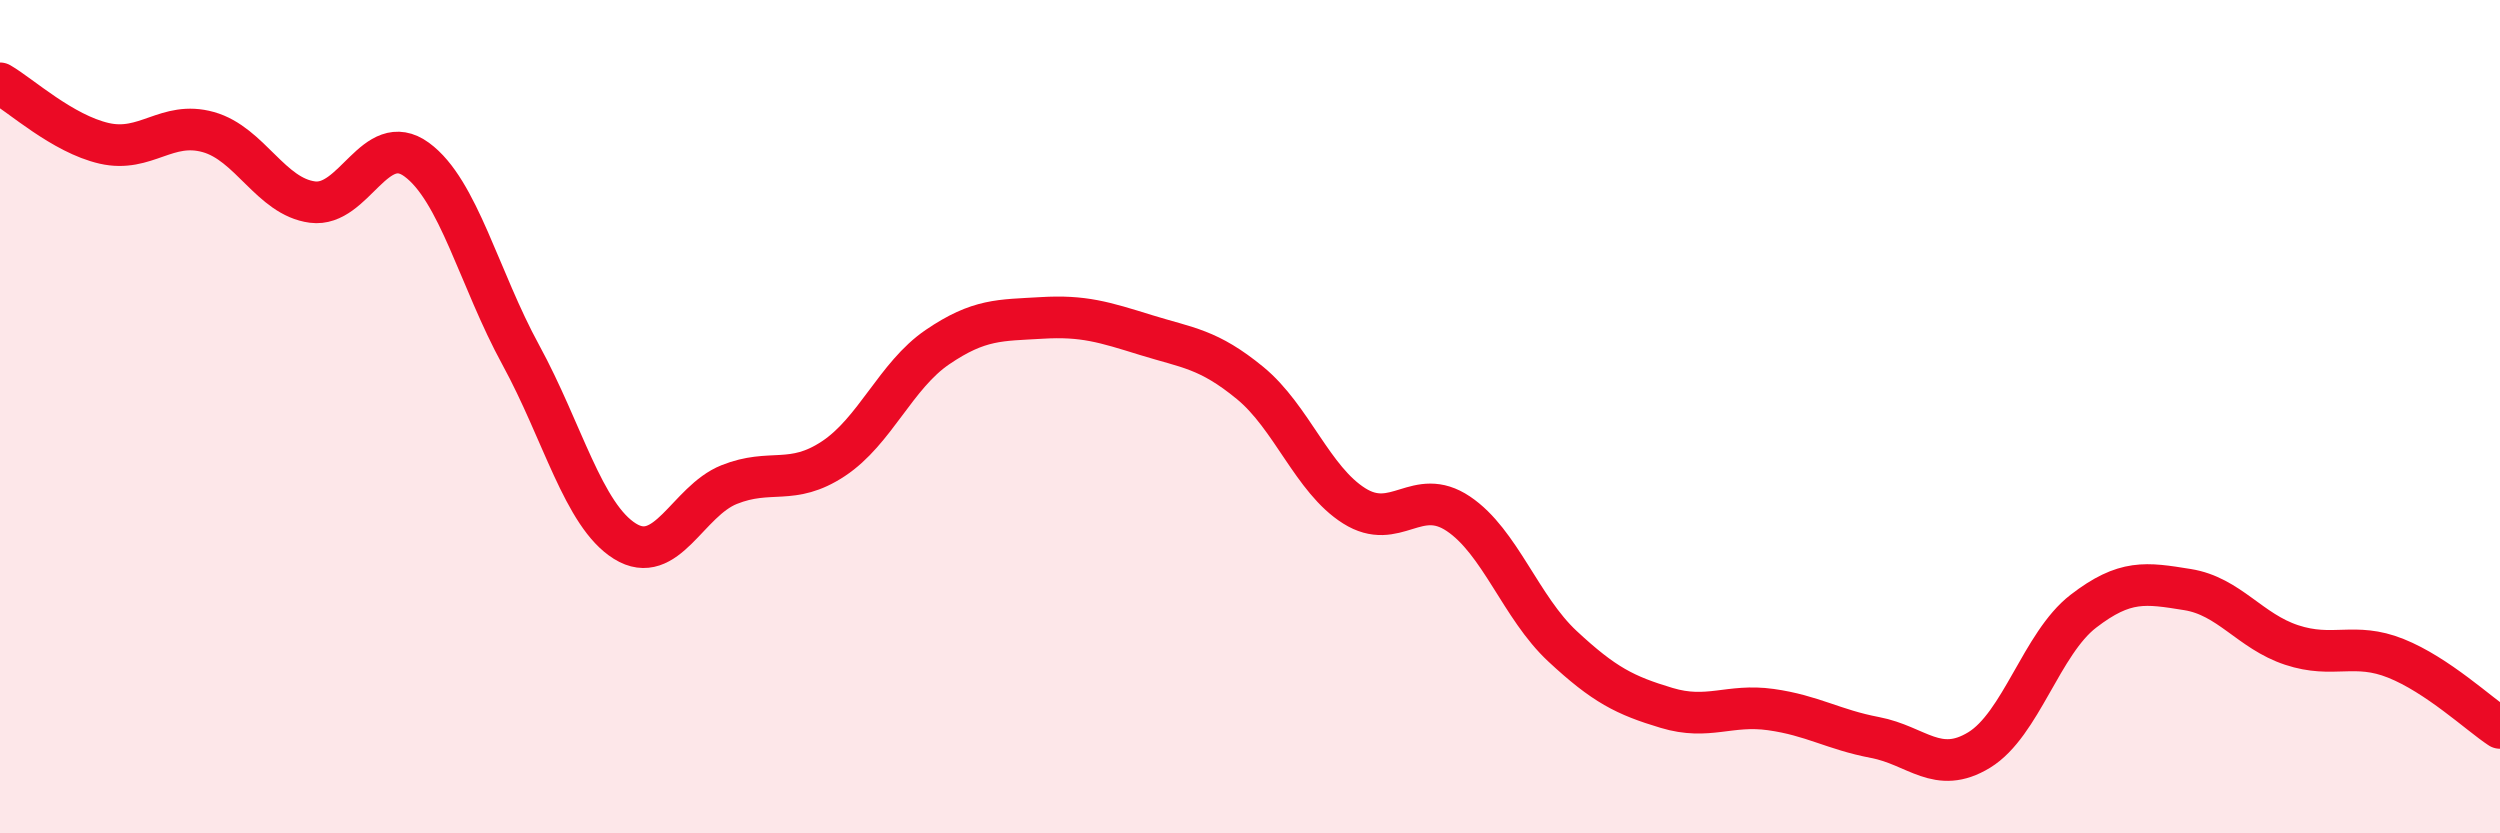
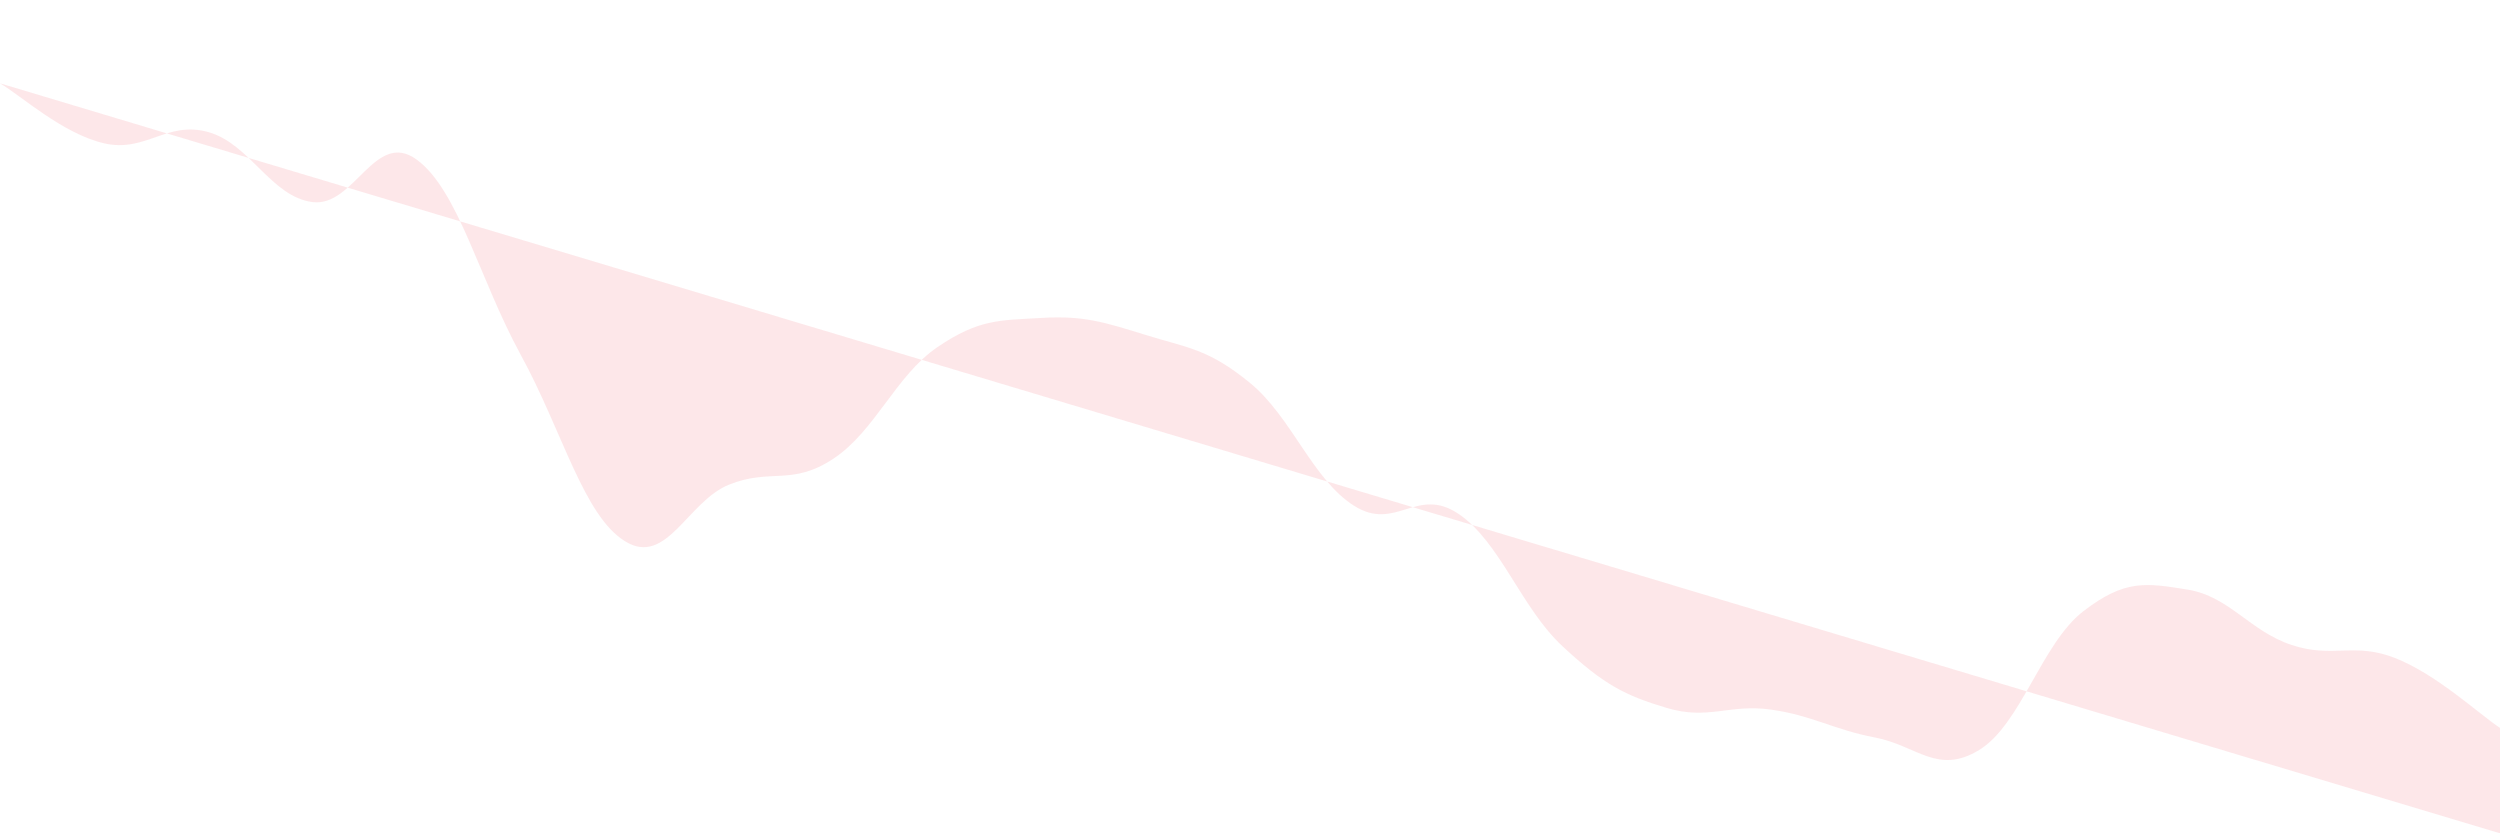
<svg xmlns="http://www.w3.org/2000/svg" width="60" height="20" viewBox="0 0 60 20">
-   <path d="M 0,2 C 0.5,2.29 1.5,3.21 2.5,3.44 C 3.5,3.67 4,2.89 5,3.17 C 6,3.45 6.5,4.72 7.5,4.85 C 8.5,4.98 9,3.1 10,3.83 C 11,4.56 11.5,6.69 12.5,8.52 C 13.5,10.35 14,12.37 15,12.99 C 16,13.61 16.5,12.03 17.5,11.63 C 18.5,11.23 19,11.67 20,11.01 C 21,10.35 21.5,9.01 22.5,8.33 C 23.5,7.65 24,7.69 25,7.63 C 26,7.57 26.5,7.73 27.5,8.04 C 28.5,8.35 29,8.37 30,9.19 C 31,10.01 31.5,11.51 32.5,12.14 C 33.5,12.77 34,11.66 35,12.33 C 36,13 36.5,14.58 37.5,15.51 C 38.5,16.44 39,16.69 40,16.99 C 41,17.29 41.5,16.89 42.5,17.03 C 43.5,17.17 44,17.51 45,17.7 C 46,17.89 46.5,18.61 47.5,18 C 48.5,17.39 49,15.44 50,14.67 C 51,13.9 51.5,13.99 52.5,14.15 C 53.5,14.31 54,15.15 55,15.48 C 56,15.81 56.5,15.4 57.5,15.8 C 58.5,16.2 59.5,17.14 60,17.47L60 20L0 20Z" fill="#EB0A25" opacity="0.1" stroke-linecap="round" stroke-linejoin="round" />
-   <path d="M 0,2 C 0.5,2.29 1.5,3.21 2.5,3.44 C 3.5,3.67 4,2.89 5,3.17 C 6,3.45 6.5,4.72 7.5,4.85 C 8.5,4.98 9,3.1 10,3.83 C 11,4.56 11.5,6.69 12.5,8.52 C 13.5,10.35 14,12.37 15,12.99 C 16,13.61 16.5,12.03 17.5,11.63 C 18.5,11.23 19,11.67 20,11.01 C 21,10.35 21.5,9.01 22.5,8.33 C 23.5,7.65 24,7.69 25,7.63 C 26,7.57 26.5,7.73 27.5,8.04 C 28.5,8.35 29,8.37 30,9.19 C 31,10.01 31.5,11.51 32.5,12.14 C 33.5,12.77 34,11.66 35,12.33 C 36,13 36.5,14.58 37.5,15.51 C 38.5,16.44 39,16.69 40,16.99 C 41,17.29 41.5,16.89 42.5,17.03 C 43.5,17.17 44,17.51 45,17.7 C 46,17.89 46.5,18.61 47.5,18 C 48.5,17.39 49,15.44 50,14.67 C 51,13.9 51.5,13.99 52.5,14.15 C 53.5,14.31 54,15.15 55,15.48 C 56,15.81 56.5,15.4 57.5,15.8 C 58.5,16.2 59.5,17.14 60,17.47" stroke="#EB0A25" stroke-width="1" fill="none" stroke-linecap="round" stroke-linejoin="round" />
+   <path d="M 0,2 C 0.5,2.29 1.5,3.21 2.5,3.44 C 3.5,3.67 4,2.89 5,3.17 C 6,3.45 6.5,4.72 7.5,4.85 C 8.5,4.98 9,3.1 10,3.83 C 11,4.56 11.5,6.69 12.5,8.52 C 13.5,10.35 14,12.37 15,12.99 C 16,13.61 16.5,12.03 17.5,11.63 C 18.5,11.23 19,11.67 20,11.01 C 21,10.35 21.5,9.01 22.5,8.33 C 23.5,7.65 24,7.69 25,7.63 C 26,7.57 26.5,7.73 27.5,8.04 C 28.5,8.35 29,8.37 30,9.19 C 31,10.01 31.5,11.51 32.5,12.14 C 33.5,12.77 34,11.66 35,12.33 C 36,13 36.5,14.58 37.5,15.51 C 38.5,16.44 39,16.69 40,16.99 C 41,17.29 41.5,16.89 42.5,17.03 C 43.5,17.17 44,17.51 45,17.7 C 46,17.89 46.5,18.61 47.5,18 C 48.5,17.39 49,15.44 50,14.67 C 51,13.9 51.5,13.99 52.5,14.15 C 53.5,14.31 54,15.15 55,15.48 C 56,15.81 56.5,15.4 57.5,15.8 C 58.5,16.2 59.5,17.14 60,17.47L60 20Z" fill="#EB0A25" opacity="0.1" stroke-linecap="round" stroke-linejoin="round" />
</svg>